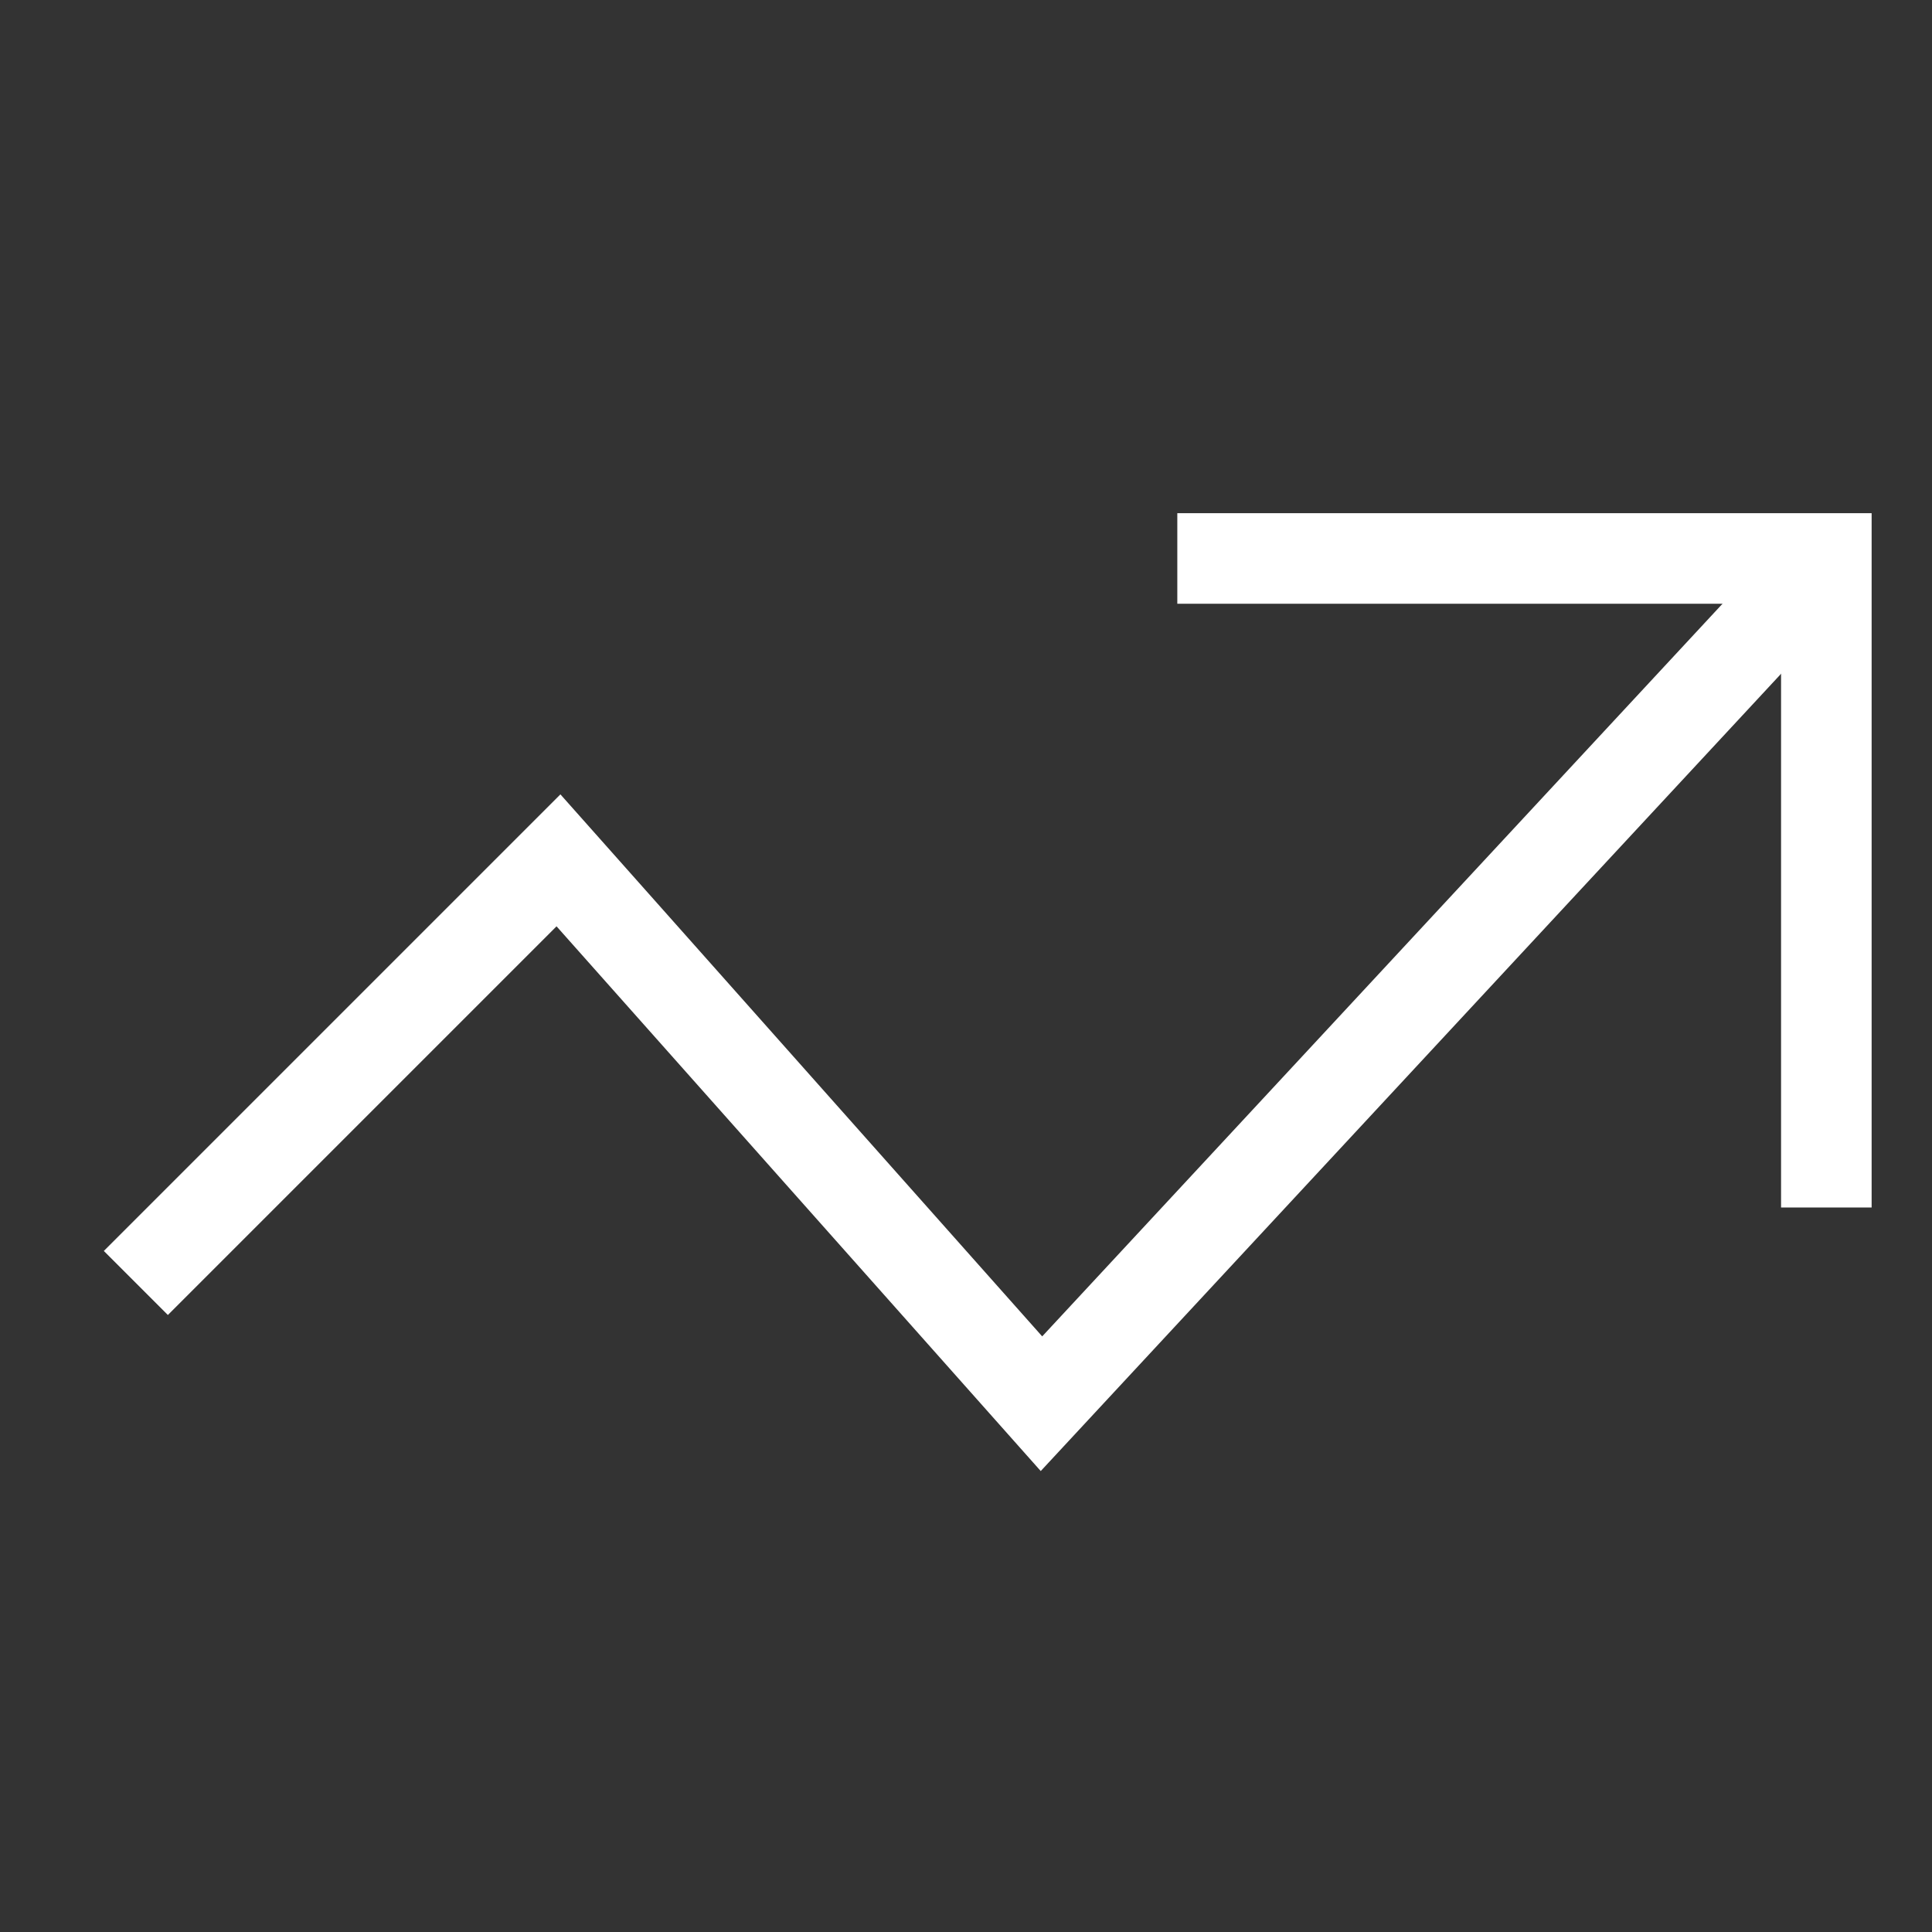
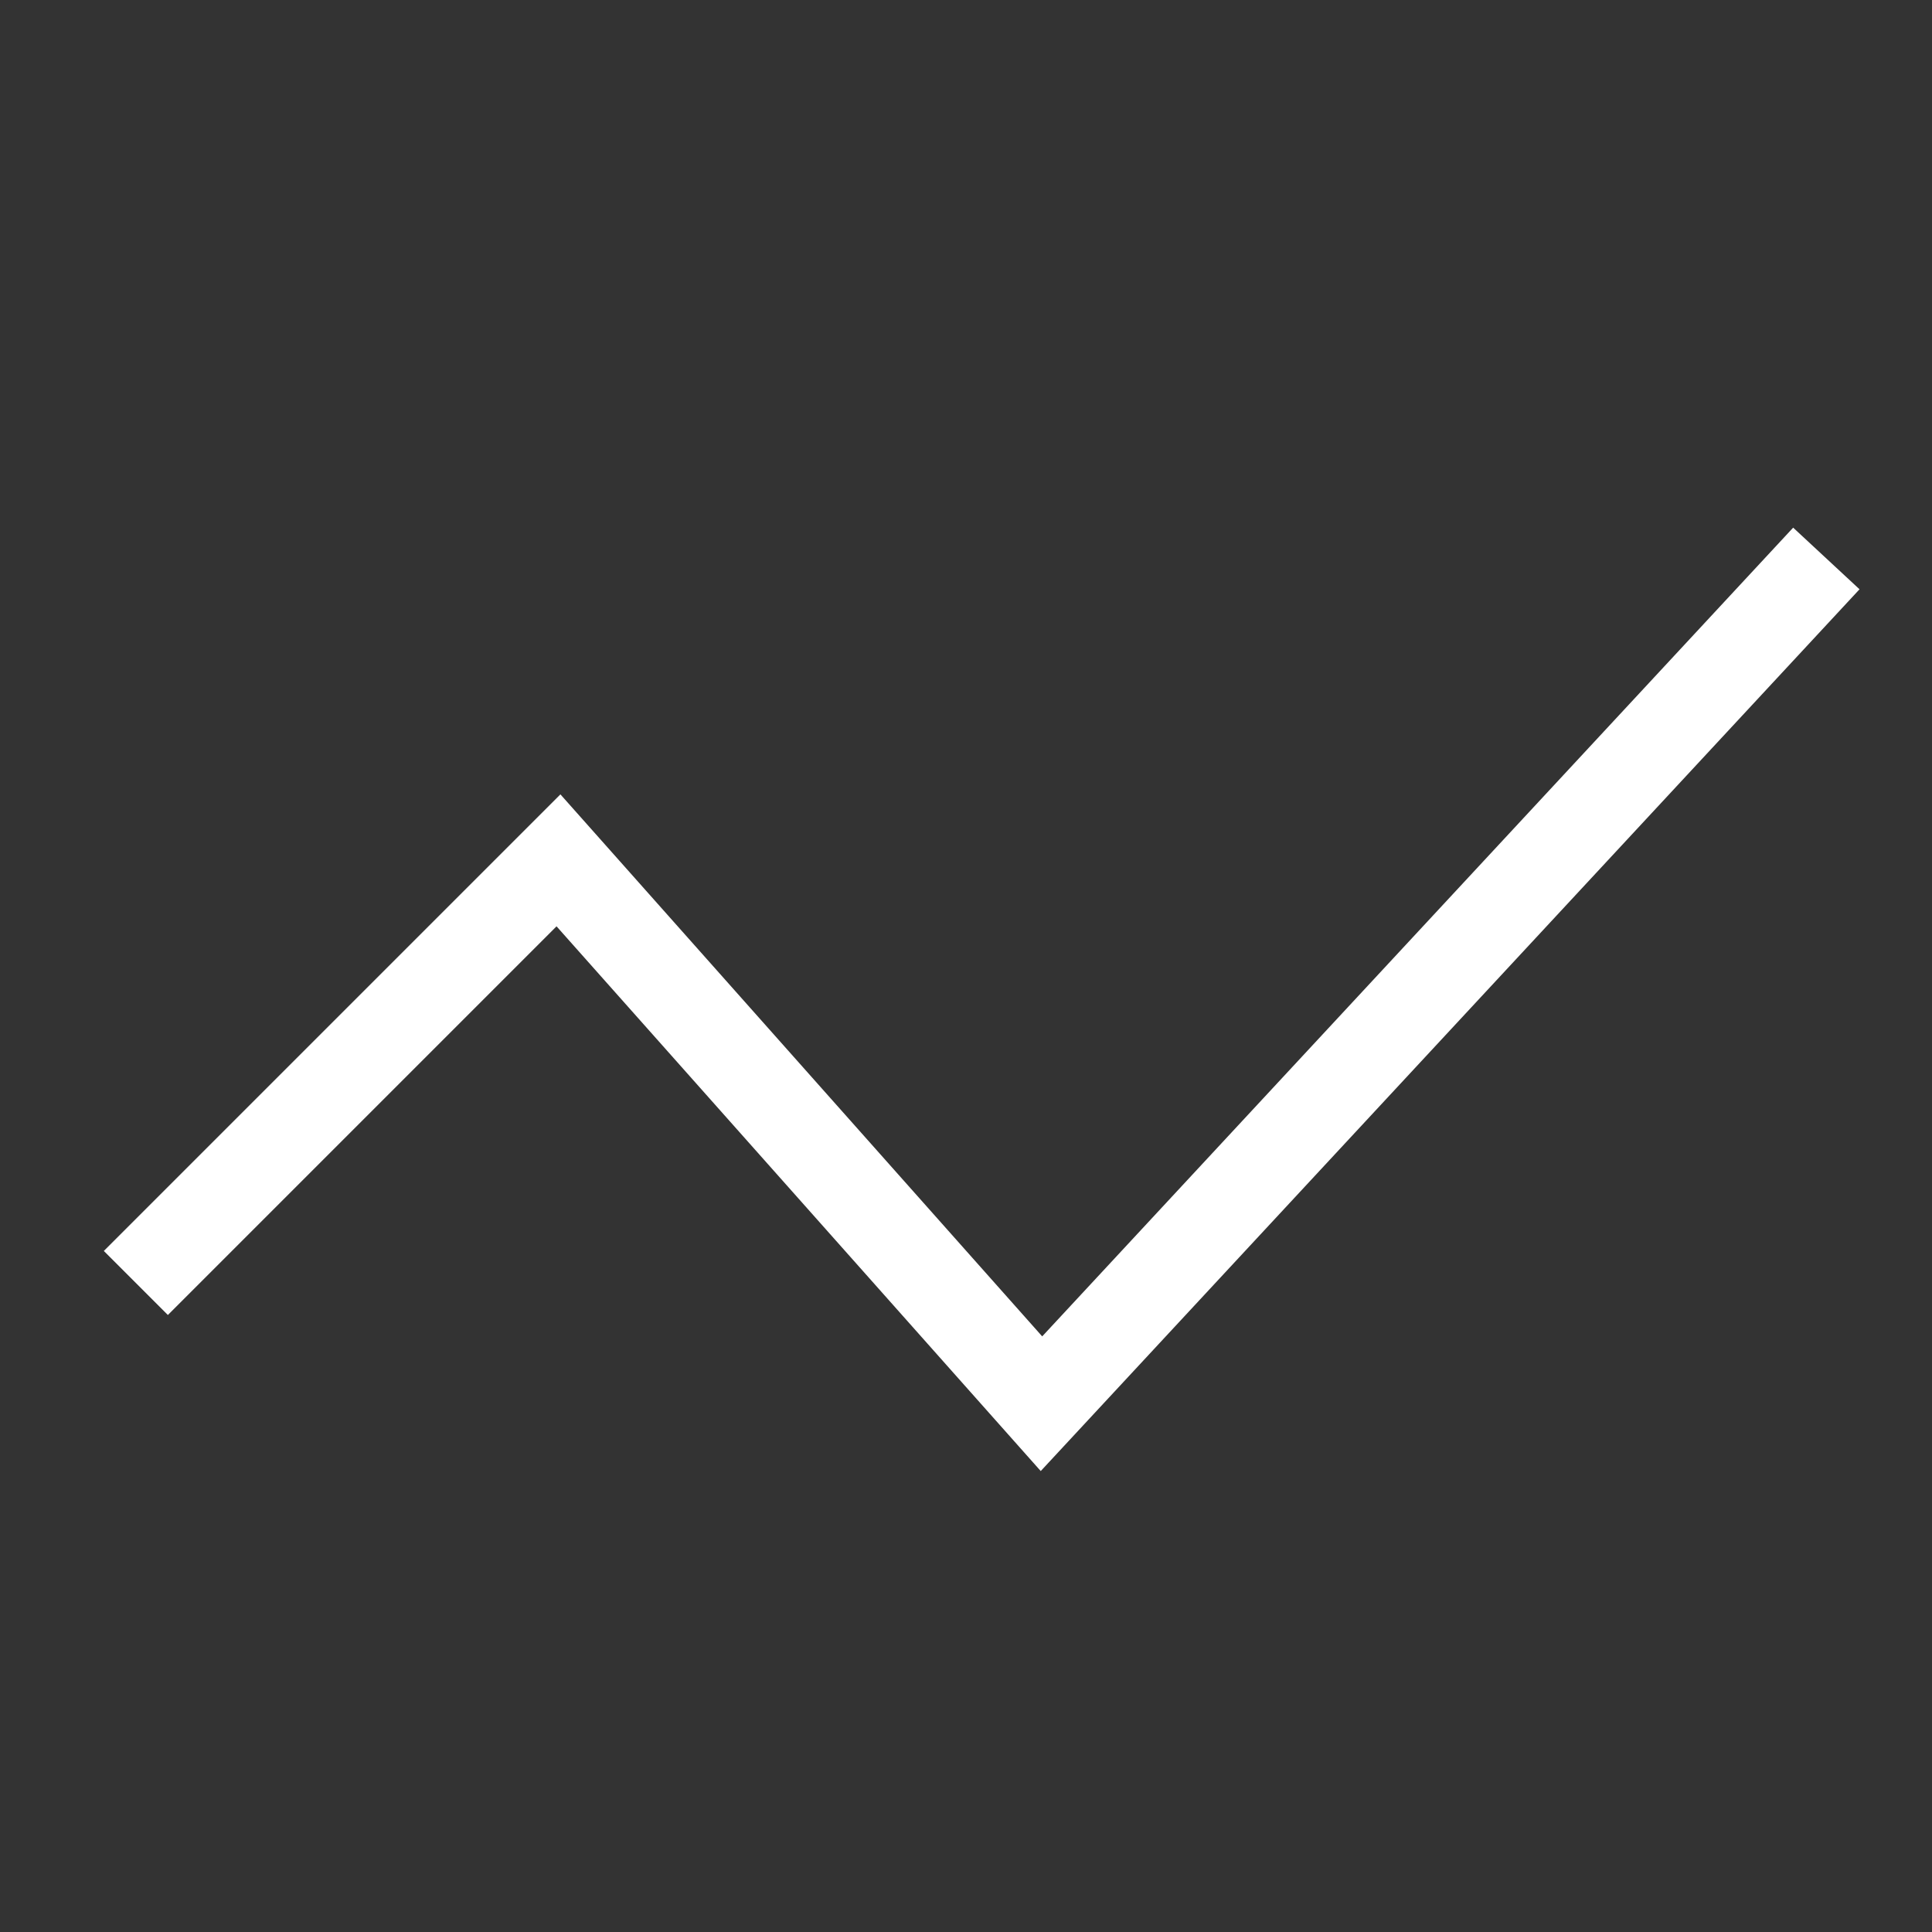
<svg xmlns="http://www.w3.org/2000/svg" version="1.1" id="Layer_1" x="0px" y="0px" viewBox="0 0 64 64" style="enable-background:new 0 0 64 64;" xml:space="preserve">
  <rect x="0" y="0" width="64" height="64" fill="#333333" stroke="none" />
  <style type="text/css">
	.st0{fill:none;stroke:#FFFFFF;stroke-width:3;stroke-miterlimit:10;}
	.st1{fill:none;stroke:#FFFFFF;stroke-width:3;stroke-linecap:square;stroke-miterlimit:10;}
	.st2{fill:none;}
</style>
  <g transform="translate(0.5 0.5)">
    <polyline class="st0" points="60,18 34,46 18,28 4,42  " />
-     <polyline class="st1" points="40,18 60,18 60,38  " />
  </g>
  <rect class="st2" width="64" height="64" />
</svg>